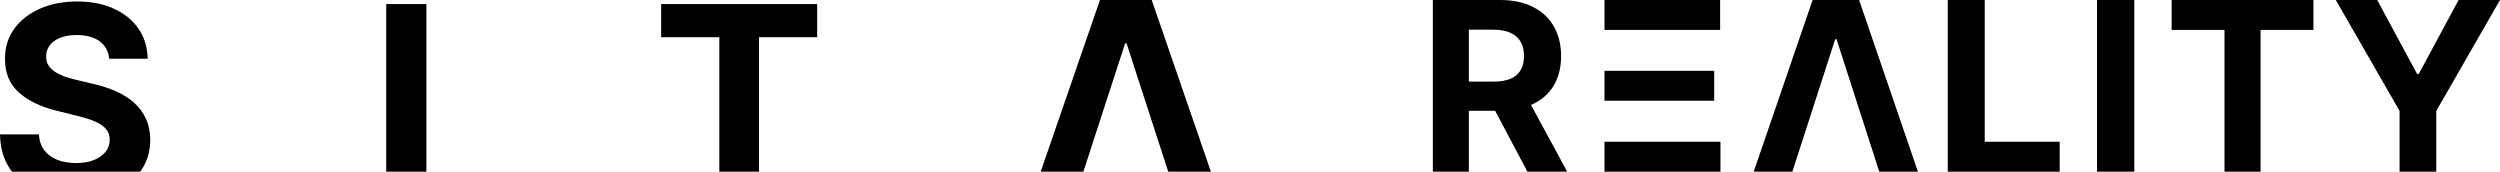
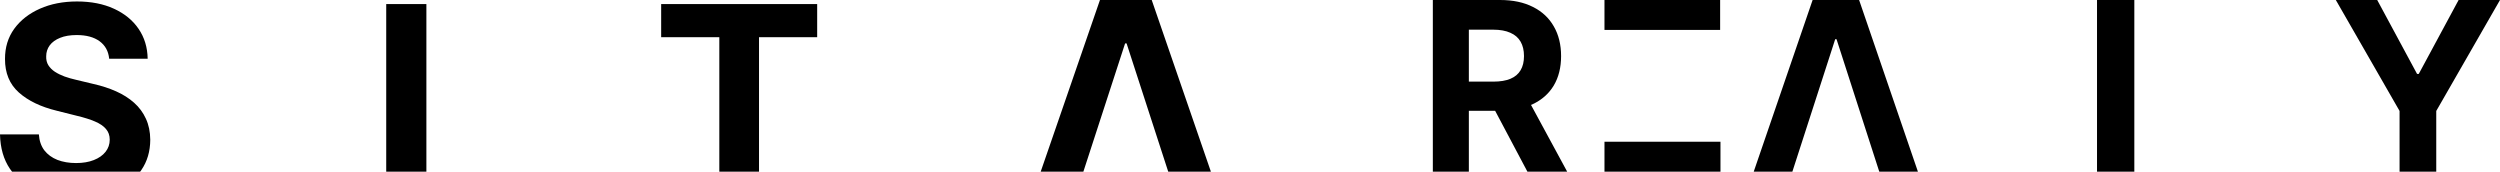
<svg xmlns="http://www.w3.org/2000/svg" width="335" height="23" viewBox="0 0 335 23" fill="none">
  <path d="M139.455 23L147.395 0H154.33L162.259 23H156.541L150.962 5.817H150.763L145.173 23H139.455Z" fill="black" />
  <path d="M57.136 0.545V23H51.754V0.545H57.136Z" fill="black" />
  <path d="M14.629 7.866C14.53 6.863 14.103 6.084 13.349 5.529C12.595 4.974 11.571 4.697 10.279 4.697C9.4 4.697 8.659 4.821 8.054 5.069C7.449 5.31 6.985 5.645 6.662 6.076C6.347 6.507 6.19 6.996 6.19 7.543C6.173 7.999 6.268 8.396 6.476 8.736C6.691 9.076 6.985 9.37 7.358 9.618C7.731 9.859 8.162 10.07 8.651 10.252C9.139 10.426 9.661 10.575 10.217 10.7L12.504 11.247C13.614 11.495 14.633 11.827 15.561 12.241C16.489 12.655 17.293 13.165 17.972 13.77C18.652 14.375 19.178 15.087 19.551 15.908C19.932 16.728 20.127 17.668 20.135 18.729C20.127 20.287 19.729 21.637 18.942 22.781C18.891 22.855 18.839 22.928 18.785 23C14.144 23 5.608 23 1.611 23C1.514 22.876 1.42 22.749 1.33 22.619C0.485 21.376 0.041 19.839 0 18.008H5.208C5.266 18.861 5.51 19.574 5.941 20.146C6.38 20.709 6.964 21.136 7.694 21.426C8.431 21.708 9.264 21.849 10.192 21.849C11.103 21.849 11.895 21.716 12.566 21.451C13.245 21.186 13.771 20.817 14.144 20.345C14.517 19.872 14.704 19.33 14.704 18.716C14.704 18.145 14.534 17.664 14.194 17.275C13.863 16.885 13.374 16.554 12.727 16.28C12.089 16.007 11.306 15.758 10.378 15.535L7.607 14.839C5.46 14.317 3.766 13.5 2.523 12.39C1.28 11.28 0.663 9.784 0.671 7.903C0.663 6.362 1.073 5.016 1.902 3.864C2.739 2.712 3.886 1.813 5.344 1.167C6.803 0.52 8.46 0.197 10.316 0.197C12.205 0.197 13.854 0.52 15.263 1.167C16.68 1.813 17.782 2.712 18.569 3.864C19.356 5.016 19.762 6.35 19.787 7.866H14.629Z" fill="black" />
  <path d="M88.596 4.983V0.545H109.501V4.983H101.708V23H96.389V4.983H88.596Z" fill="black" />
-   <path d="M291 4.009V0H310V4.009H302.917V23H298.083V4.009H291Z" fill="black" />
  <path d="M286 0V23H281V0H286Z" fill="black" />
-   <path d="M261 23V0H265.954V18.991H276V23H261Z" fill="black" />
  <path d="M240.179 23H235L242.891 0H249.12L257 23H251.821L246.095 5.256H245.916L240.179 23Z" fill="black" />
  <path d="M192 23V0H201.006C202.729 0 204.201 0.311 205.419 0.932C206.645 1.546 207.578 2.418 208.217 3.549C208.863 4.672 209.186 5.993 209.186 7.513C209.186 9.041 208.859 10.354 208.206 11.455C207.552 12.548 206.604 13.387 205.363 13.971C204.13 14.555 202.637 14.847 200.883 14.847H194.853V10.938H200.103C201.024 10.938 201.789 10.811 202.399 10.557C203.008 10.302 203.461 9.92 203.759 9.411C204.063 8.902 204.215 8.269 204.215 7.513C204.215 6.75 204.063 6.106 203.759 5.582C203.461 5.057 203.004 4.661 202.388 4.391C201.778 4.114 201.009 3.976 200.08 3.976H196.826V23H192ZM204.327 12.533L210 23H204.672L199.122 12.533H204.327Z" fill="black" />
-   <path d="M229.701 9.49H215V13.499H229.701V9.49Z" fill="black" />
  <path d="M230.543 23V18.991H215V23H230.543Z" fill="black" />
  <path d="M230.498 0H215V4.009H230.498V0Z" fill="black" />
  <path d="M313 0H318.546L323.886 9.905H324.114L329.454 0H335L326.458 14.869V23H321.542V14.869L313 0Z" fill="black" />
</svg>